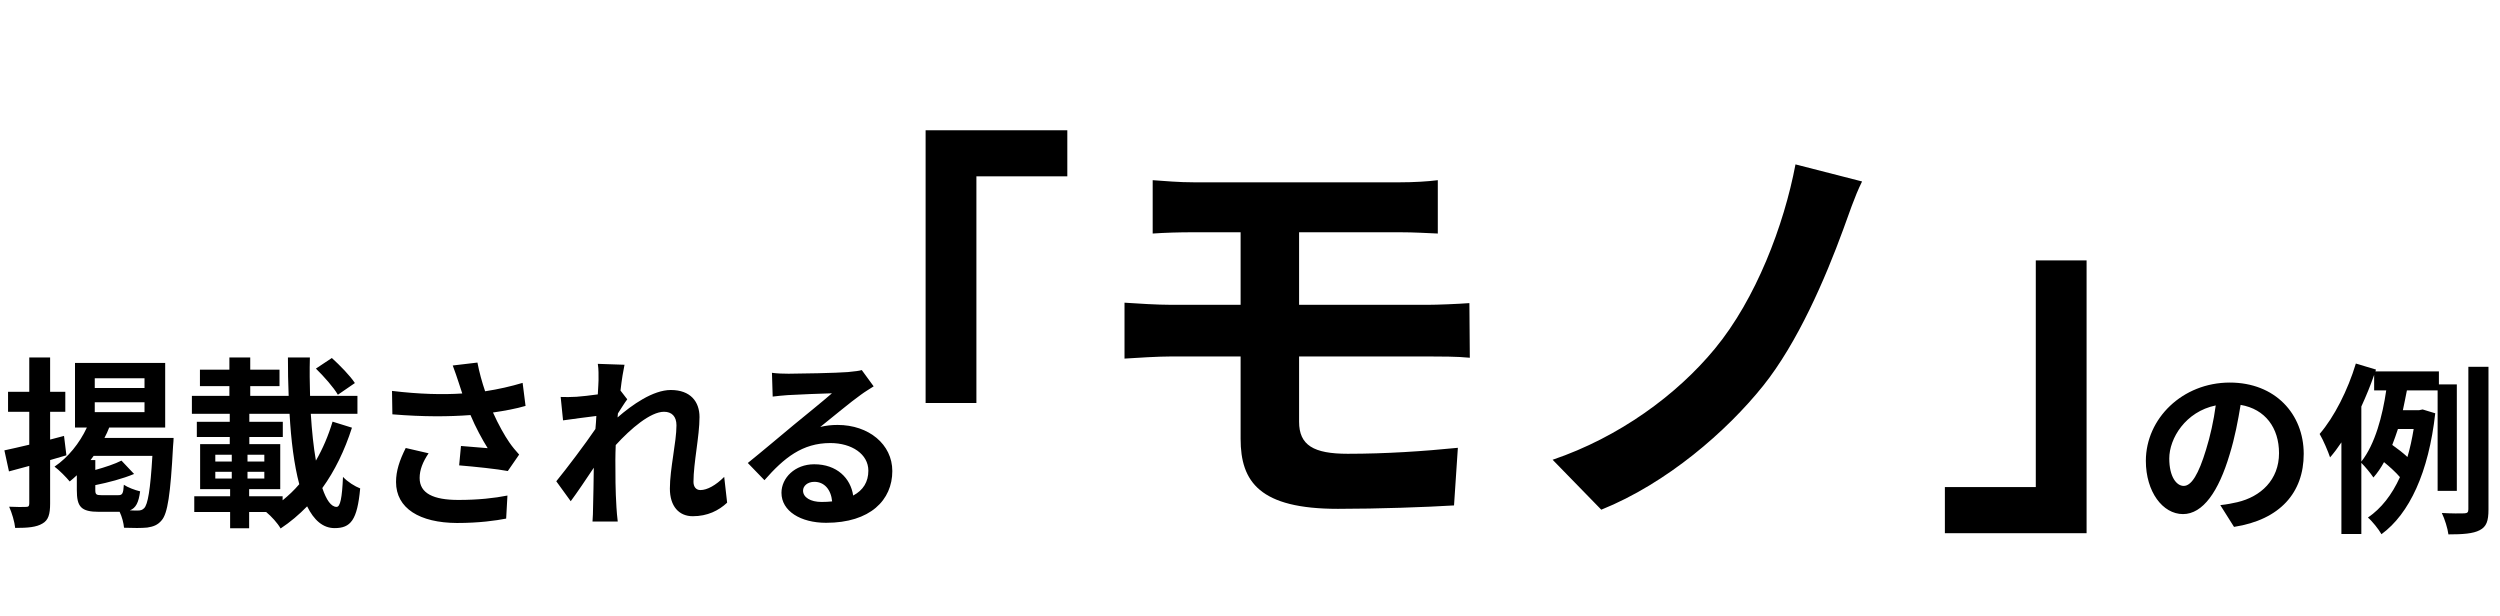
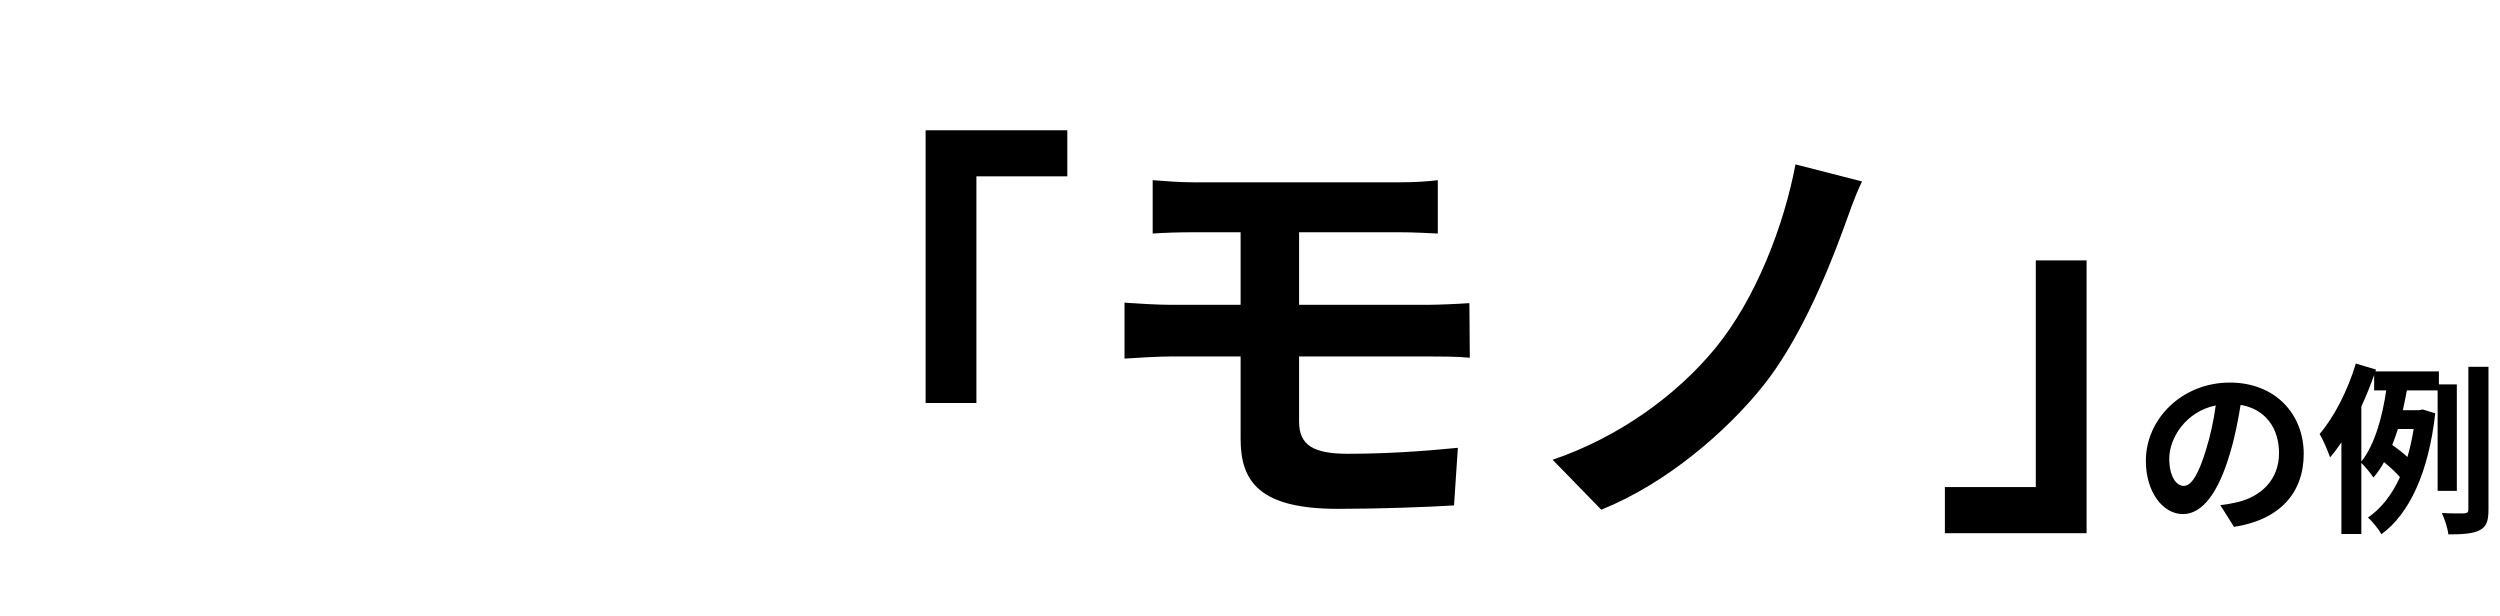
<svg xmlns="http://www.w3.org/2000/svg" width="410" height="101" viewBox="0 0 410 101" fill="none">
-   <path d="M10.5 71.49L10.89 74.67C10.02 74.94 9.12 75.18 8.22 75.45V82.59C8.22 84.36 7.92 85.32 6.96 85.86C5.97 86.46 4.56 86.58 2.49 86.58C2.4 85.62 1.95 84.09 1.5 83.1C2.67 83.16 3.9 83.16 4.29 83.13C4.65 83.13 4.8 83.01 4.8 82.56V76.41L1.47 77.31L0.72 73.86C1.86 73.62 3.27 73.29 4.8 72.93V67.53H1.32V64.26H4.8V58.62H8.22V64.26H10.71V67.53H8.22V72.09L10.5 71.49ZM16.65 81.21H19.38C20.07 81.21 20.22 80.97 20.31 79.5C20.91 79.92 22.17 80.4 22.98 80.58C22.74 82.41 22.29 83.31 21.3 83.7C21.84 83.73 22.29 83.73 22.56 83.73C23.07 83.73 23.34 83.64 23.64 83.34C24.24 82.74 24.66 80.37 24.99 74.76H15.36C15.18 75 15.03 75.21 14.85 75.45H15.63V77.07C17.25 76.62 18.87 76.08 19.92 75.54L21.99 77.73C20.13 78.51 17.73 79.14 15.63 79.56V80.34C15.63 81.09 15.78 81.21 16.65 81.21ZM15.54 65.97V67.59H23.7V65.97H15.54ZM15.54 62.04V63.63H23.7V62.04H15.54ZM17.13 71.82H28.47C28.47 71.82 28.44 72.78 28.38 73.2C27.96 81.15 27.48 84.21 26.52 85.32C25.86 86.13 25.11 86.37 24.15 86.52C23.25 86.61 21.84 86.61 20.34 86.55C20.28 85.8 20.01 84.75 19.62 83.94H16.26C13.26 83.94 12.6 83.1 12.6 80.37V77.94C12.21 78.3 11.82 78.66 11.43 78.96C10.92 78.33 9.69 77.07 8.94 76.53C11.16 75.03 13.05 72.69 14.25 70.11H12.3V59.52H27.09V70.11H17.91C17.7 70.68 17.43 71.25 17.13 71.82ZM58.2 62.82L55.41 64.74C54.75 63.57 53.1 61.71 51.81 60.45L54.42 58.71C55.74 59.91 57.42 61.62 58.2 62.82ZM46.35 81.39V82.05C47.31 81.27 48.24 80.4 49.08 79.41C48.24 76.26 47.73 72.24 47.49 67.86H40.89V69.18H46.38V71.67H40.89V72.84H45.96V80.22H40.86V81.39H46.35ZM35.31 77.37V78.48H38.01V77.37H35.31ZM35.31 74.58V75.69H38.01V74.58H35.31ZM40.59 75.69H43.35V74.58H40.59V75.69ZM40.59 78.48H43.35V77.37H40.59V78.48ZM54.54 69.15L57.72 70.14C56.52 73.89 54.9 77.22 52.86 80.04C53.52 81.99 54.3 83.13 55.2 83.13C55.8 83.13 56.1 81.69 56.25 78.21C57 79.02 58.2 79.77 59.07 80.1C58.59 85.32 57.51 86.61 54.87 86.61C52.95 86.61 51.48 85.29 50.37 83.04C49.05 84.39 47.61 85.62 46.02 86.67C45.51 85.77 44.52 84.69 43.65 83.97H40.86V86.64H37.74V83.97H31.86V81.39H37.74V80.22H32.82V72.84H37.68V71.67H32.28V69.18H37.68V67.86H31.47V64.92H37.62V63.33H32.79V60.63H37.62V58.62H41.04V60.63H45.84V63.33H41.04V64.92H47.34C47.25 62.85 47.22 60.75 47.22 58.62H50.82C50.76 60.78 50.79 62.88 50.85 64.92H58.62V67.86H50.97C51.15 70.71 51.42 73.32 51.81 75.54C52.92 73.62 53.85 71.46 54.54 69.15ZM75.21 62.7C74.97 62.01 74.64 60.93 74.25 59.94L78.3 59.46C78.6 61.05 79.05 62.67 79.56 64.17C81.72 63.84 83.82 63.36 85.71 62.79L86.19 66.57C84.66 67.02 82.74 67.38 80.85 67.65C81.72 69.6 82.77 71.46 83.52 72.54C84.03 73.29 84.6 73.95 85.14 74.55L83.28 77.25C81.6 76.92 77.82 76.53 75.3 76.32L75.6 73.14C77.07 73.26 79.05 73.44 79.98 73.5C79.08 72.06 78 70.08 77.16 68.07C73.59 68.34 69.48 68.37 64.35 67.95L64.29 64.11C68.79 64.65 72.63 64.74 75.81 64.53C75.57 63.84 75.39 63.21 75.21 62.7ZM70.29 74.34C69.33 75.75 68.82 77.07 68.82 78.39C68.82 80.91 71.07 81.99 75.18 81.99C78.45 81.99 81.09 81.69 83.22 81.27L83.01 85.05C81.3 85.38 78.6 85.77 74.94 85.77C68.82 85.74 64.95 83.37 64.95 79.05C64.95 77.22 65.52 75.51 66.54 73.47L70.29 74.34ZM98.16 62.37C98.16 61.5 98.19 60.6 98.04 59.67L102.42 59.82C102.24 60.66 101.97 62.19 101.76 64.05L102.87 65.49C102.45 66.03 101.85 67.02 101.34 67.8C101.31 68.01 101.31 68.22 101.28 68.46C103.65 66.39 107.1 63.96 110.01 63.96C113.25 63.96 114.72 65.88 114.72 68.4C114.72 71.52 113.73 75.93 113.73 79.02C113.73 79.8 114.12 80.37 114.87 80.37C115.98 80.37 117.39 79.59 118.77 78.21L119.25 82.44C117.87 83.73 116.04 84.66 113.61 84.66C111.36 84.66 109.86 83.04 109.86 80.13C109.86 76.89 110.94 72.48 110.94 69.75C110.94 68.28 110.16 67.53 108.9 67.53C106.68 67.53 103.44 70.29 100.98 72.99C100.95 73.83 100.92 74.64 100.92 75.42C100.92 77.88 100.92 80.4 101.1 83.22C101.13 83.76 101.22 84.84 101.31 85.53H97.17C97.23 84.84 97.26 83.79 97.26 83.31C97.32 80.97 97.35 79.23 97.38 76.71C96.12 78.6 94.65 80.79 93.6 82.2L91.23 78.93C92.94 76.83 95.94 72.87 97.65 70.35C97.71 69.66 97.77 68.94 97.8 68.22C96.33 68.4 94.02 68.7 92.34 68.94L91.95 65.1C92.82 65.13 93.51 65.13 94.56 65.07C95.43 65.01 96.75 64.86 98.04 64.68C98.1 63.54 98.16 62.7 98.16 62.37ZM131.7 80.46C131.7 81.57 132.93 82.32 134.73 82.32C135.36 82.32 135.93 82.29 136.47 82.23C136.29 80.28 135.18 79.02 133.56 79.02C132.42 79.02 131.7 79.71 131.7 80.46ZM126.6 61.14C127.44 61.26 128.49 61.29 129.33 61.29C130.92 61.29 137.34 61.17 139.05 61.02C140.28 60.9 140.97 60.81 141.33 60.69L143.28 63.36C142.59 63.81 141.87 64.23 141.18 64.74C139.56 65.88 136.41 68.52 134.52 70.02C135.51 69.78 136.41 69.69 137.37 69.69C142.47 69.69 146.34 72.87 146.34 77.25C146.34 81.99 142.74 85.74 135.48 85.74C131.31 85.74 128.16 83.82 128.16 80.82C128.16 78.39 130.35 76.14 133.53 76.14C137.25 76.14 139.5 78.42 139.92 81.27C141.57 80.4 142.41 79.02 142.41 77.19C142.41 74.49 139.71 72.66 136.17 72.66C131.58 72.66 128.58 75.09 125.37 78.75L122.64 75.93C124.77 74.22 128.4 71.16 130.17 69.69C131.85 68.31 134.97 65.79 136.44 64.5C134.91 64.53 130.77 64.71 129.18 64.8C128.37 64.86 127.41 64.95 126.72 65.04L126.6 61.14Z" fill="black" />
  <path d="M151.8 21.36H175.04V28.92H160.13V66.09H151.8V21.36ZM189.04 29.55C191.07 29.69 193.31 29.9 195.83 29.9H229.5C231.88 29.9 234.19 29.76 235.8 29.55V38.3C233.98 38.23 232.02 38.09 229.5 38.09H213.05V49.99H234.19C235.66 49.99 239.16 49.85 240.98 49.71L241.05 58.67C239.09 58.46 235.94 58.46 234.4 58.46H213.05V69.17C213.05 73.02 215.43 74.42 221.03 74.42C227.33 74.42 233.49 74 239.09 73.44L238.46 82.89C233.91 83.17 226 83.45 219.42 83.45C206.61 83.45 203.46 79.04 203.46 71.97V58.46H192.05C190.02 58.46 186.52 58.67 184.42 58.81V49.64C186.38 49.78 189.88 49.99 192.05 49.99H203.46V38.09H195.83C193.31 38.09 191.07 38.16 189.04 38.3V29.55ZM305.38 29.76C304.12 32.28 303.14 35.36 302.3 37.6C299.36 45.65 294.81 56.22 289.14 63.29C283.19 70.71 273.39 79.25 262.61 83.59L254.63 75.4C265.55 71.69 275 64.76 281.23 57.2C287.95 49.08 292.57 36.97 294.46 26.96L305.38 29.76ZM342.2 87.44H318.96V79.88H333.87V42.71H342.2V87.44Z" fill="black" />
  <path d="M377.81 74.44C377.81 80.77 373.94 85.24 366.38 86.41L364.13 82.84C365.27 82.72 366.11 82.54 366.92 82.36C370.76 81.46 373.76 78.7 373.76 74.32C373.76 70.18 371.51 67.09 367.46 66.4C367.04 68.95 366.53 71.71 365.66 74.53C363.86 80.59 361.28 84.31 358.01 84.31C354.68 84.31 351.92 80.65 351.92 75.58C351.92 68.65 357.92 62.74 365.69 62.74C373.13 62.74 377.81 67.9 377.81 74.44ZM355.76 75.19C355.76 78.22 356.96 79.69 358.13 79.69C359.39 79.69 360.56 77.8 361.79 73.75C362.48 71.53 363.05 68.98 363.38 66.49C358.43 67.51 355.76 71.89 355.76 75.19ZM387.26 66.67V75.7C389.54 72.82 390.74 68.14 391.34 64.03H389.36V61.48C388.76 63.22 388.04 64.96 387.26 66.67ZM395.84 70.36H393.26C392.96 71.26 392.66 72.13 392.33 72.97C393.17 73.57 394.13 74.29 394.82 74.95C395.24 73.54 395.57 72.01 395.84 70.36ZM402.92 80.5H399.77V64.03H394.73C394.52 65.08 394.31 66.19 394.07 67.27H396.74L397.31 67.15L399.38 67.78C398.3 77.47 395.15 84.25 390.56 87.61C390.11 86.8 389 85.42 388.34 84.88C390.53 83.38 392.27 81.16 393.59 78.25C392.96 77.5 391.91 76.54 390.98 75.79C390.47 76.72 389.9 77.56 389.24 78.31C388.79 77.62 387.89 76.54 387.26 75.91V87.58H383.99V72.55C383.39 73.45 382.76 74.29 382.13 75.01C381.86 74.17 380.99 72.1 380.42 71.17C382.82 68.38 385.04 64 386.36 59.62L389.66 60.61L389.57 60.91H399.98V63.04H402.92V80.5ZM404.81 60.16H408.11V83.56C408.11 85.45 407.78 86.38 406.67 86.95C405.59 87.52 403.91 87.64 401.54 87.64C401.42 86.68 400.94 85.12 400.46 84.13C402.08 84.22 403.61 84.22 404.15 84.19C404.63 84.16 404.81 84.04 404.81 83.53V60.16Z" fill="black" />
</svg>